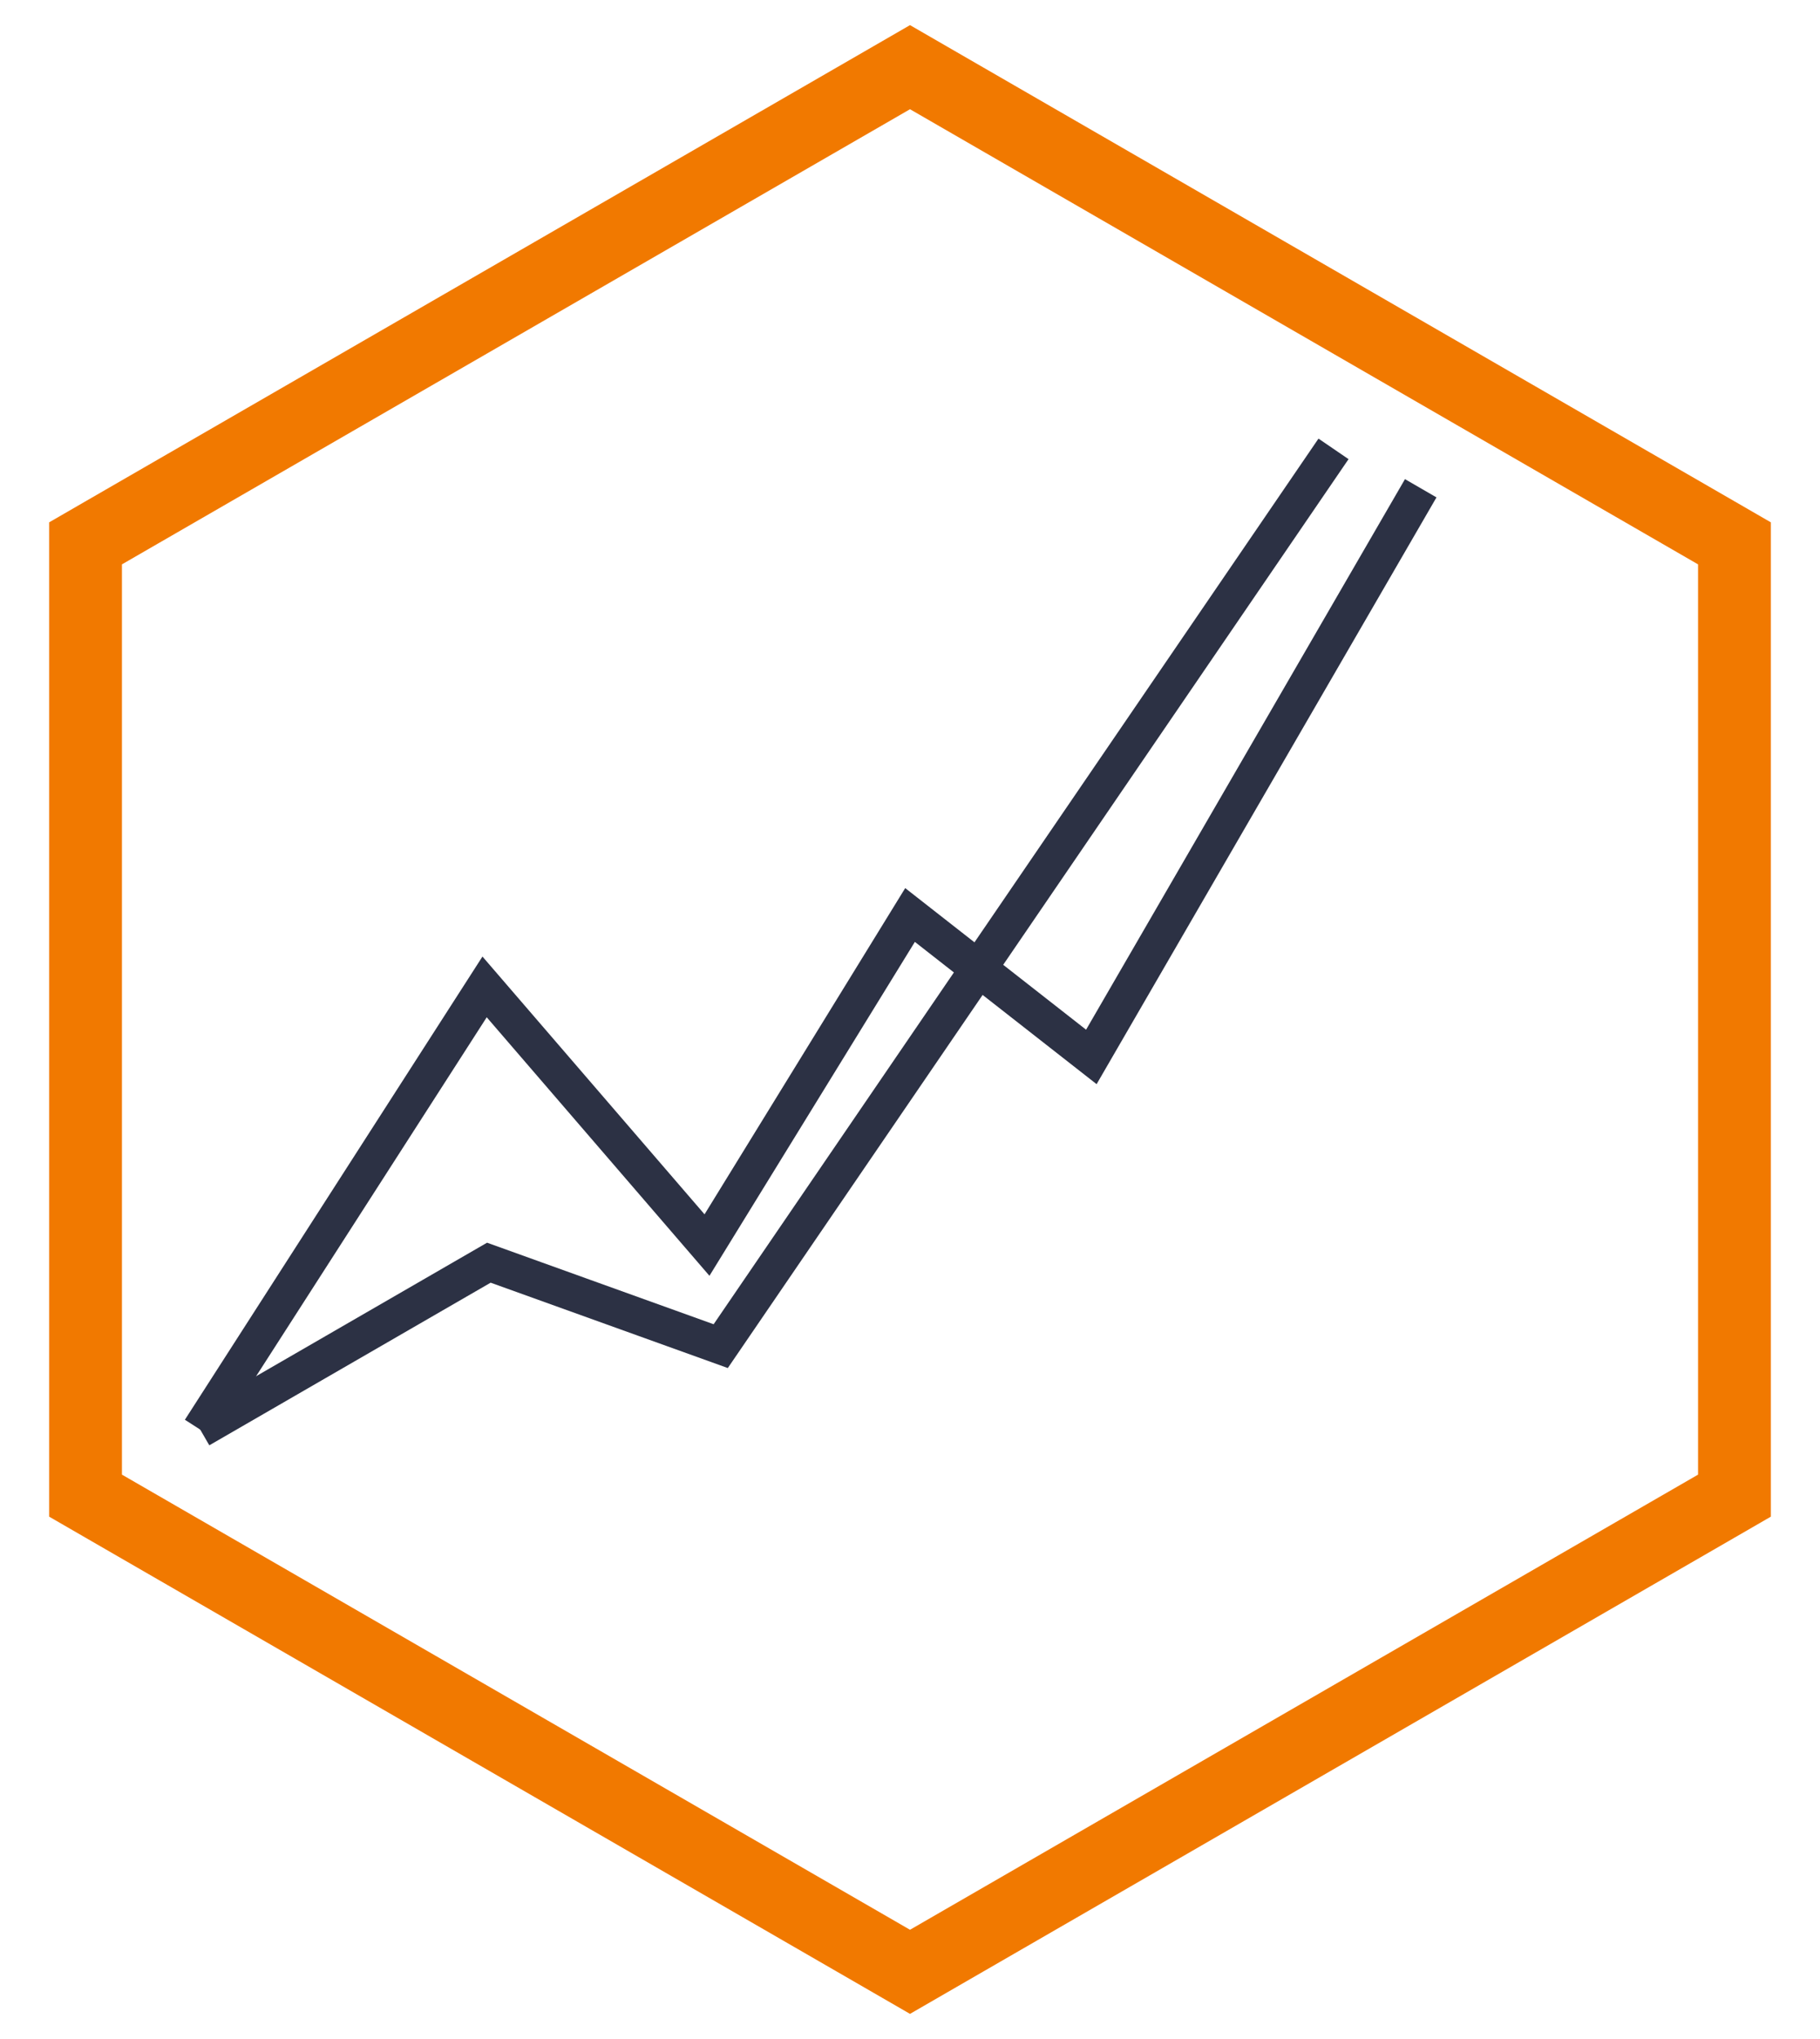
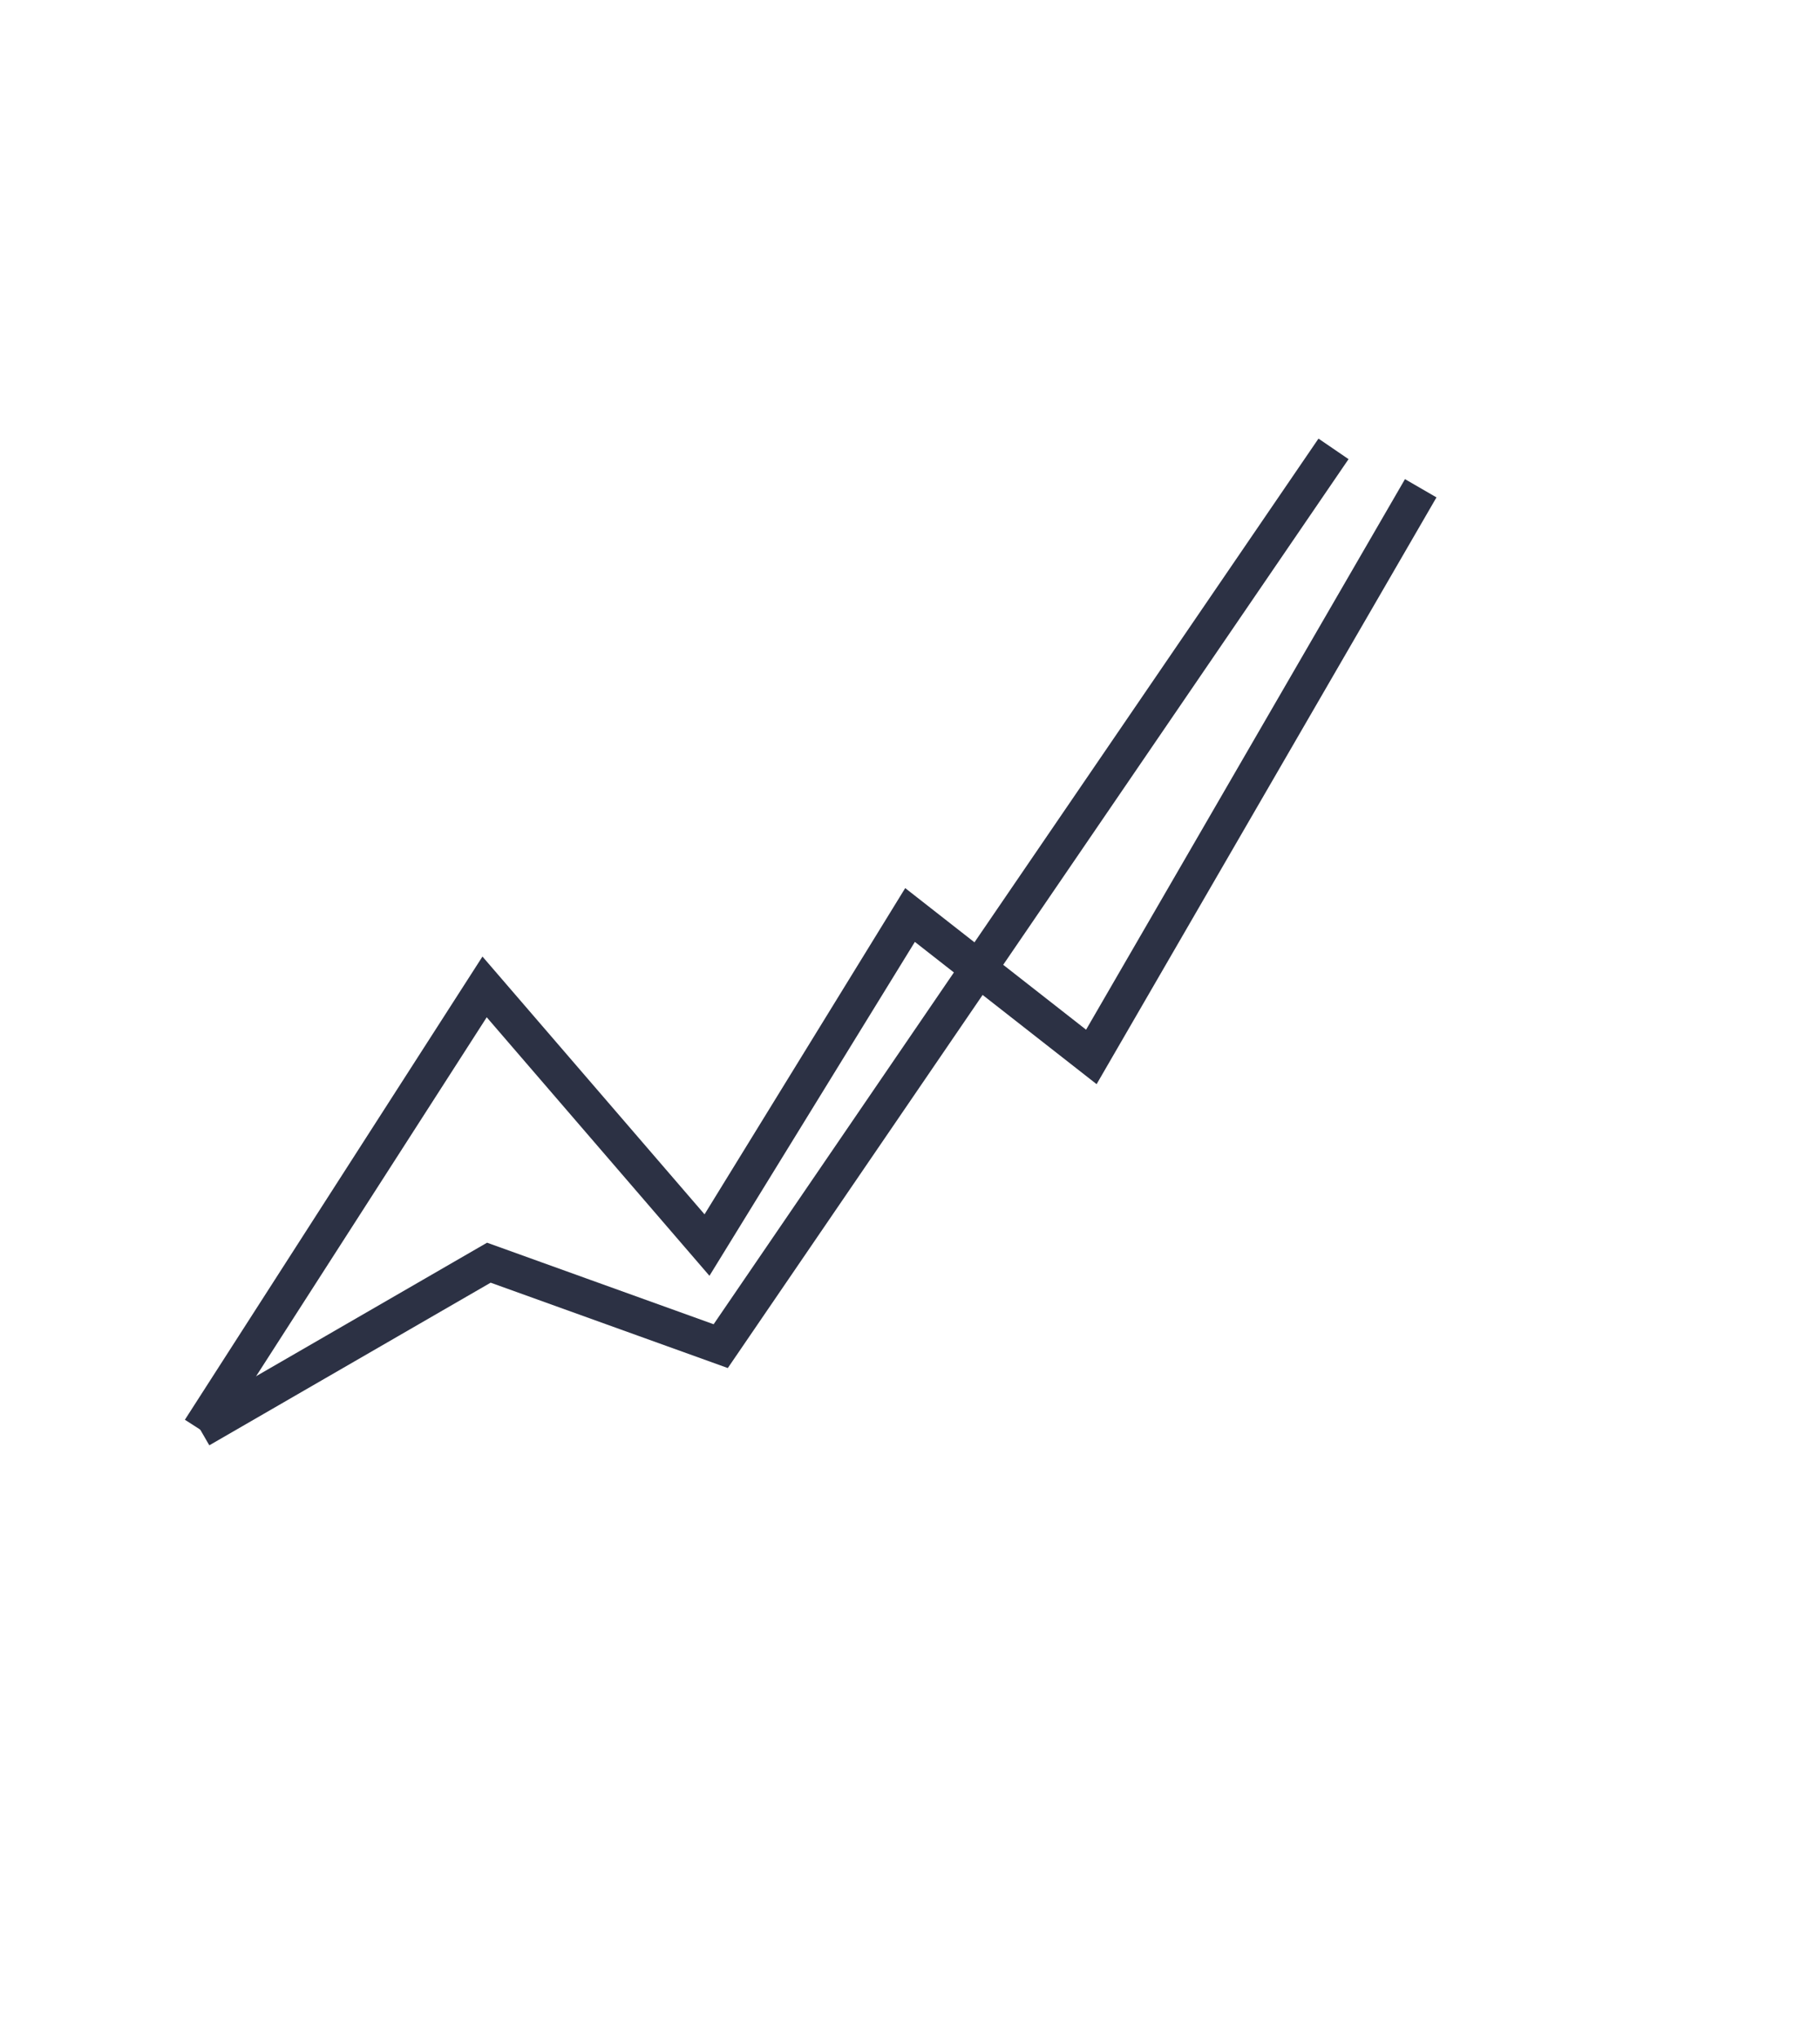
<svg xmlns="http://www.w3.org/2000/svg" width="50" height="56" fill="none">
-   <path stroke="#F17900" stroke-width="2" d="m25.5 2.134-.5-.289-.5.289-21.65 12.5-.5.289V41.077l.5.289 21.65 12.5.5.289.5-.289 21.65-12.5.5-.289V14.923l-.5-.289-21.65-12.5Z" />
  <path stroke="#2C3144" d="m5.5 39.263 7.813-12.158 6.11 7.09 5.578-9.065 4.981 3.898 9.049-15.618" />
  <path stroke="#2C3144" d="m5.5 39.262 7.93-4.583 6.37 2.292 16.835-24.643" />
</svg>